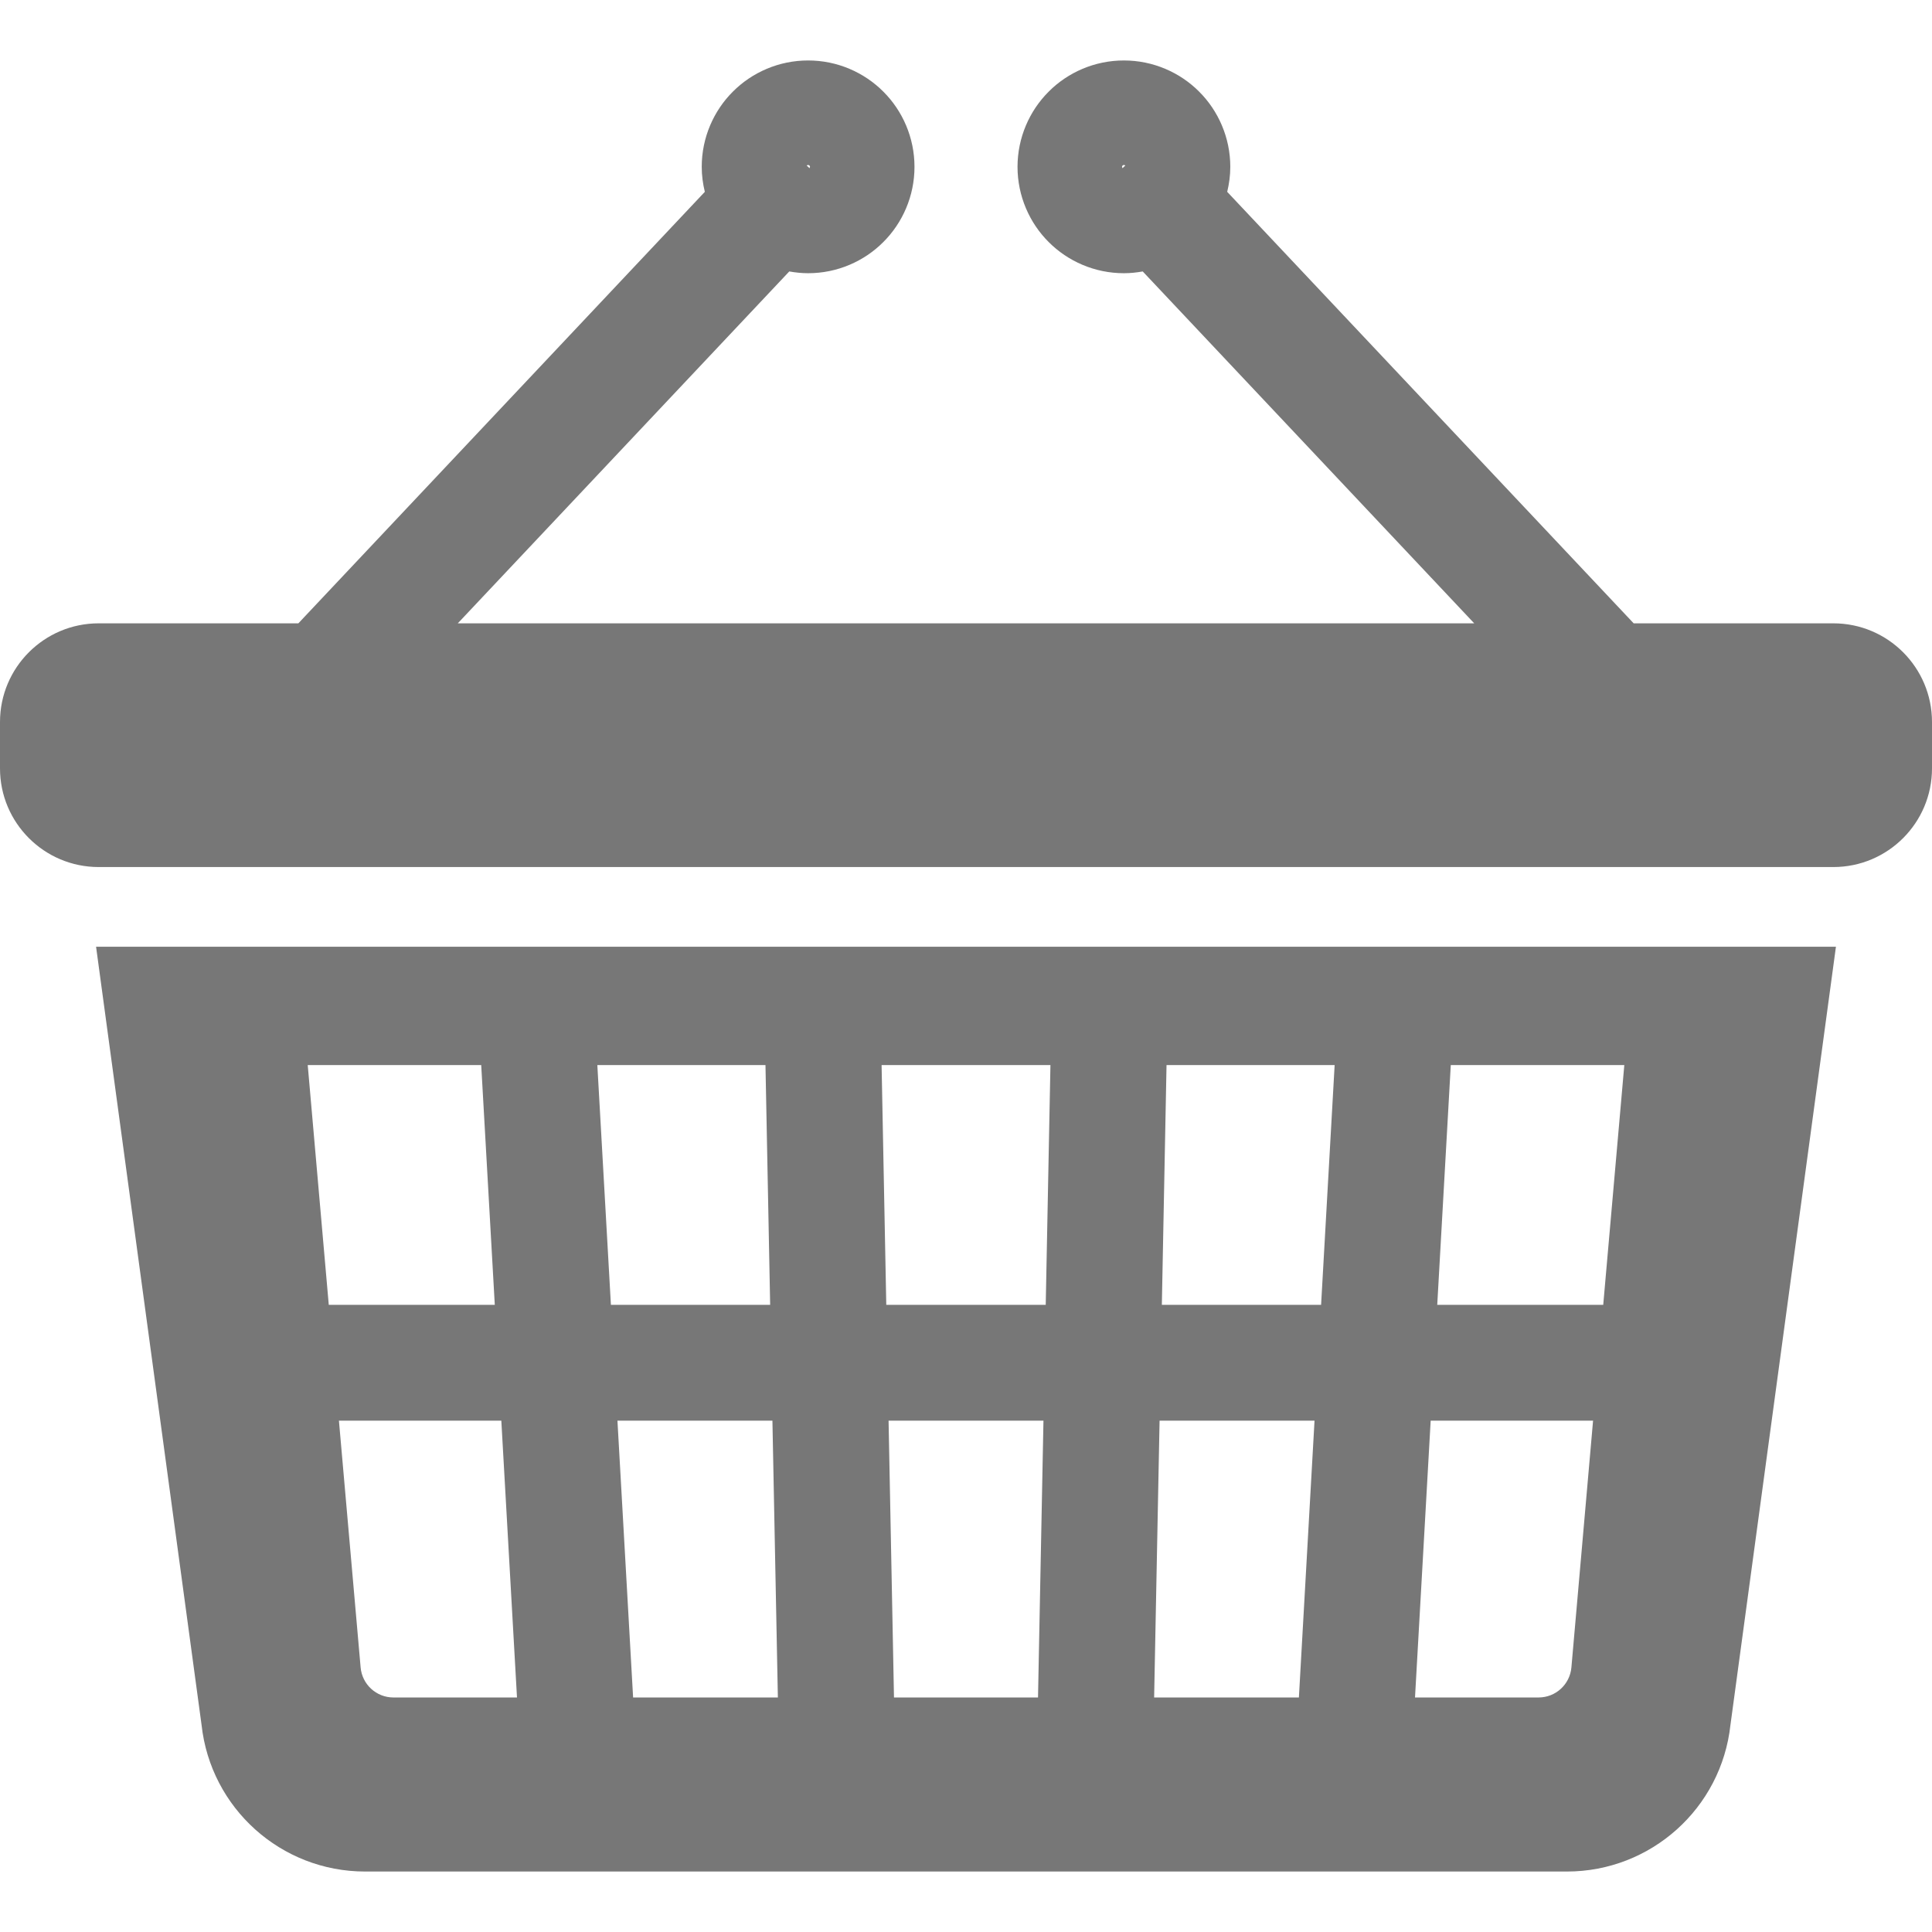
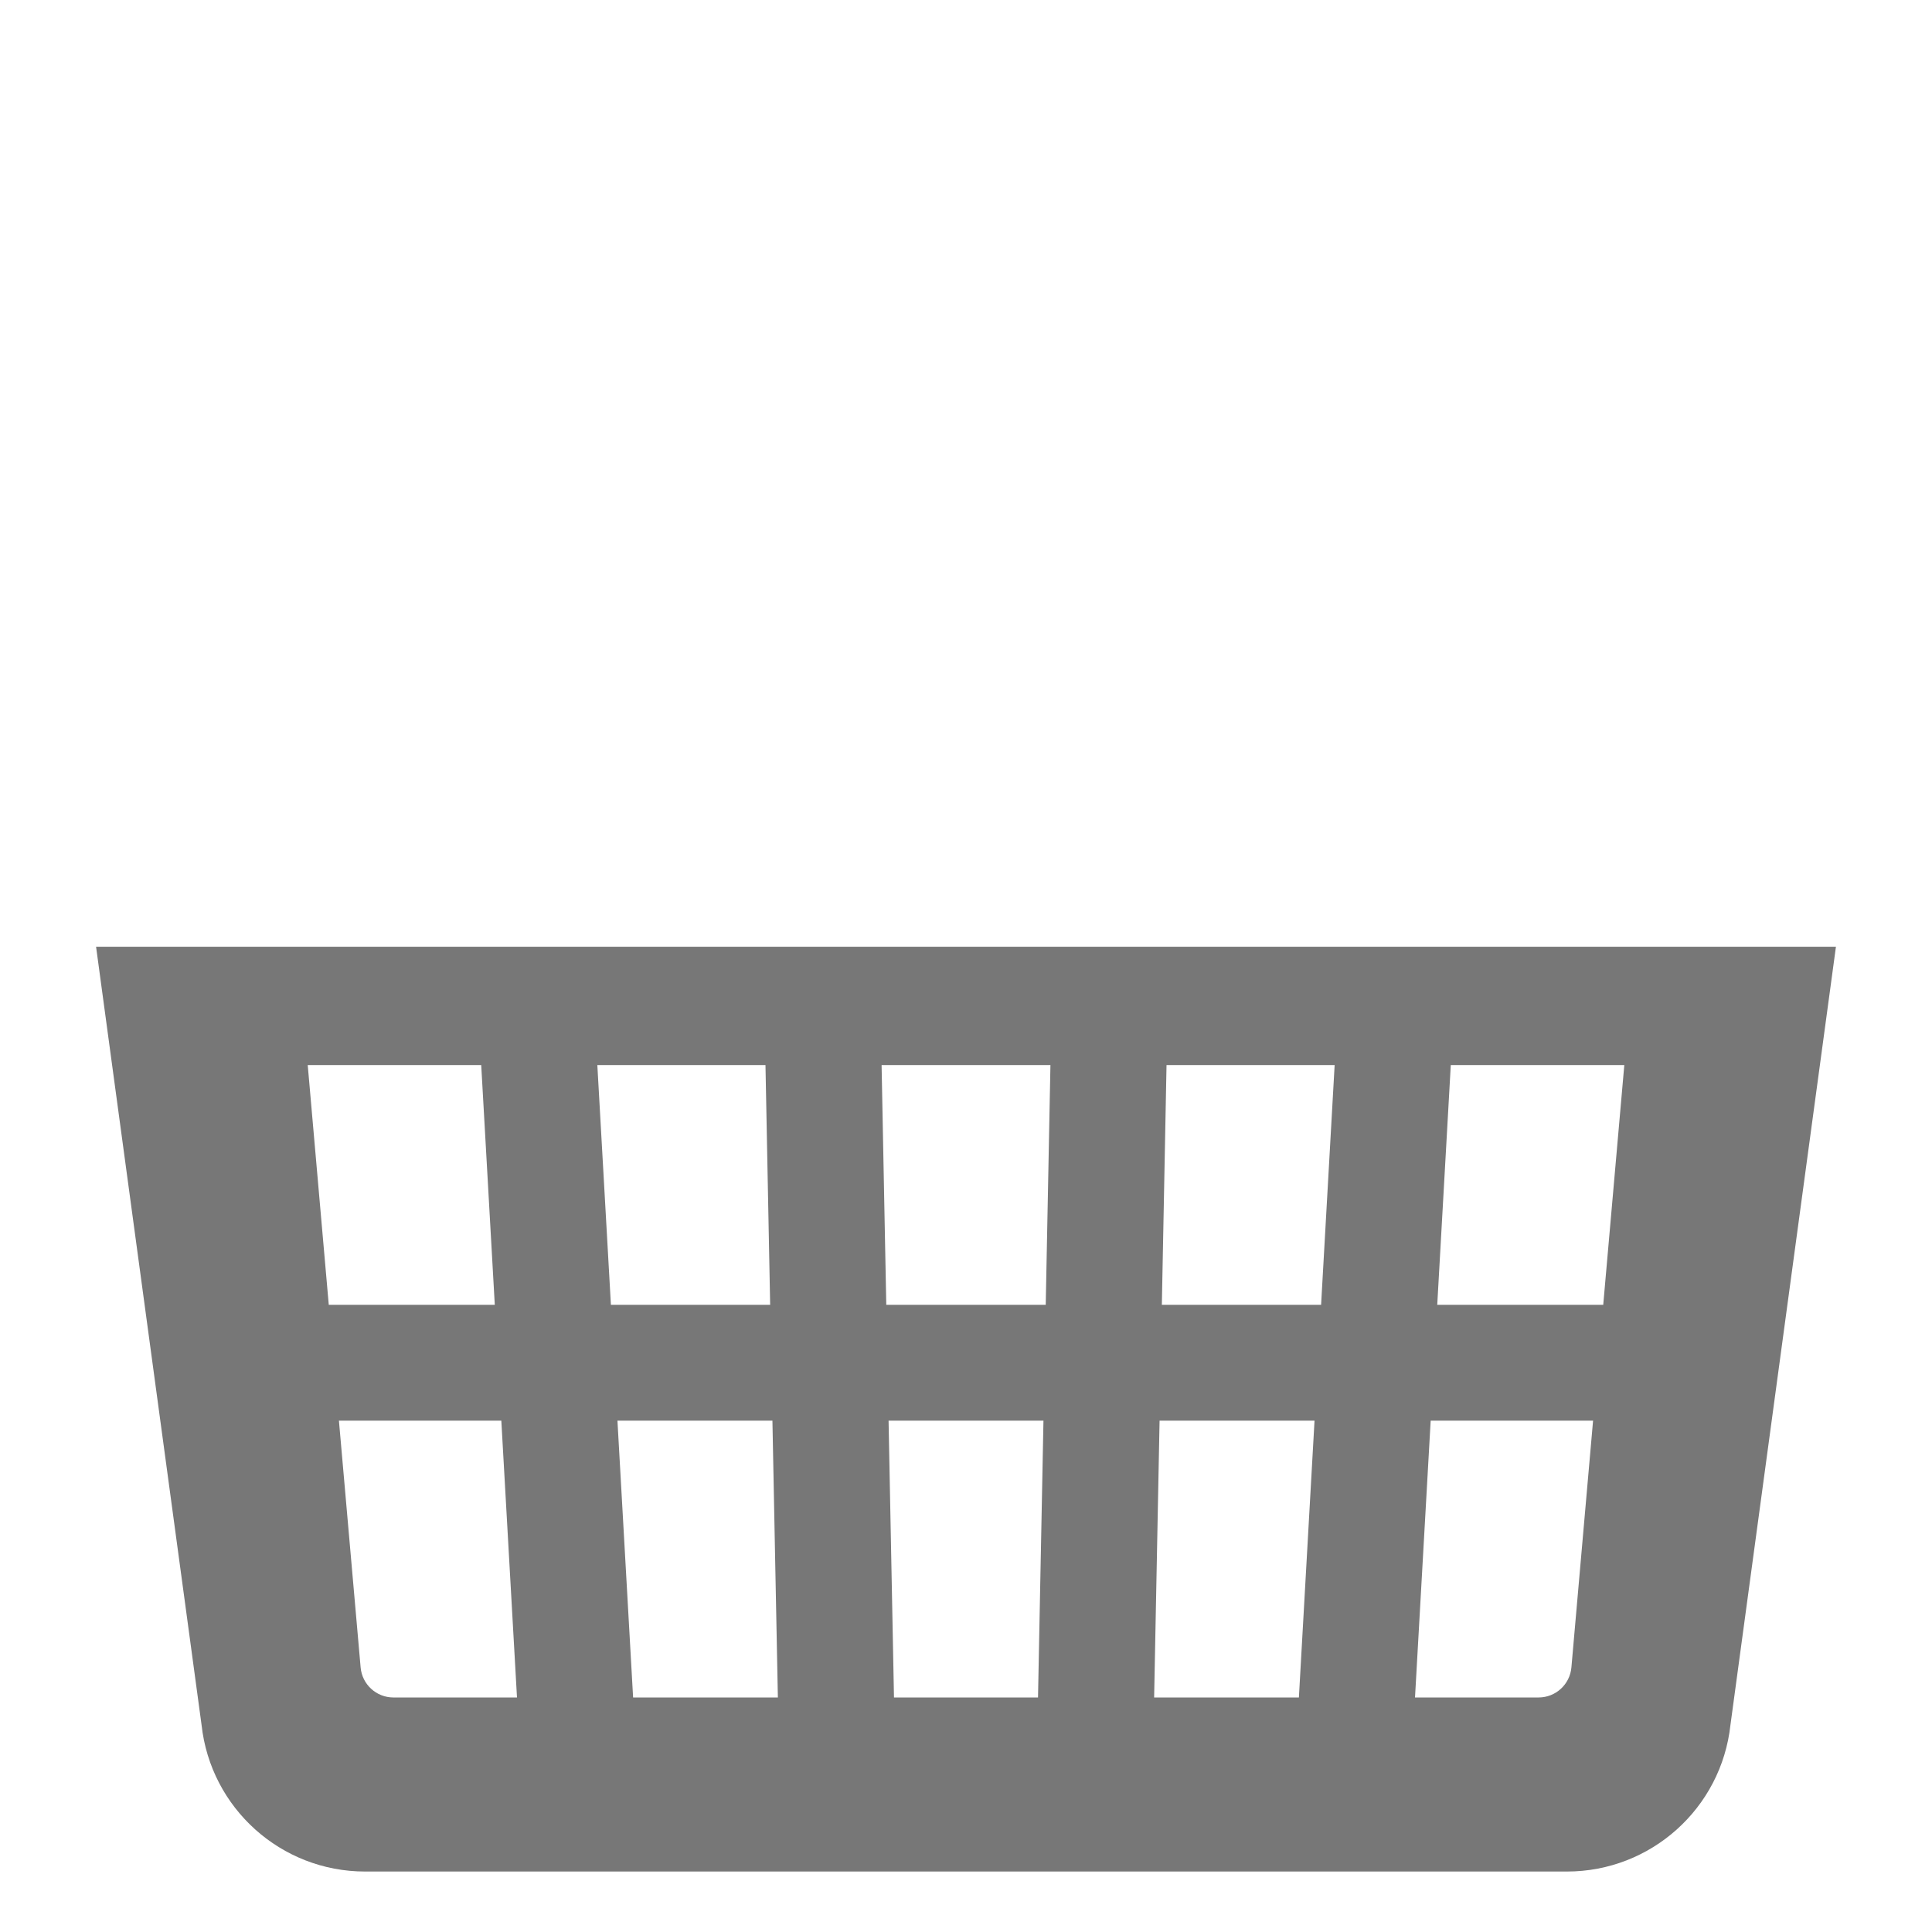
<svg xmlns="http://www.w3.org/2000/svg" height="800px" width="800px" version="1.1" id="_x32_" viewBox="0 0 512 512" xml:space="preserve" fill="#000000">
  <g id="SVGRepo_bgCarrier" stroke-width="0" />
  <g id="SVGRepo_tracerCarrier" stroke-linecap="round" stroke-linejoin="round" />
  <g id="SVGRepo_iconCarrier">
    <style type="text/css"> .st0{fill:#777777;} </style>
    <g>
      <path class="st0" d="M53.415,457.119c2.418,22.104,21.089,38.855,43.334,38.855H415.26c22.236,0,40.915-16.752,43.326-38.855 l27.956-206.229H25.459L53.415,457.119z M275.084,449.847h-38.168l-1.436-73.357h41.048L275.084,449.847z M384.472,282.255h45.987 l-5.587,63.549h-43.989L384.472,282.255z M379.143,376.49h43.037l-5.742,65.398c-0.398,4.502-4.167,7.958-8.692,7.958h-32.754 L379.143,376.49z M309.142,282.255h44.551l-3.59,63.549h-42.202L309.142,282.255z M307.3,376.49h41.064l-4.143,73.357h-38.364 L307.3,376.49z M278.377,282.255l-1.248,63.549h-42.257l-1.241-63.549H278.377z M206.144,449.847H167.78l-4.15-73.357H204.7 L206.144,449.847z M202.859,282.255l1.24,63.549h-42.202l-3.597-63.549H202.859z M137.008,449.847h-32.754 c-4.518,0-8.286-3.456-8.685-7.958l-5.75-65.398h43.037L137.008,449.847z M127.528,282.255l3.597,63.549H87.128l-5.578-63.549 H127.528z" />
-       <path class="st0" d="M485.847,165.189H432.94L325.222,50.839c0.514-2.137,0.819-4.346,0.819-6.624 c0-7.74-3.183-14.879-8.263-19.935c-5.056-5.079-12.194-8.263-19.934-8.255c-7.74-0.008-14.879,3.176-19.927,8.255 c-5.08,5.056-8.263,12.195-8.263,19.935c0,7.74,3.183,14.872,8.263,19.934c5.056,5.08,12.195,8.263,19.927,8.255 c1.701,0,3.363-0.179,4.993-0.467l87.846,93.252H121.318l87.846-93.252c1.63,0.288,3.292,0.467,4.993,0.467 c7.74,0.008,14.871-3.175,19.928-8.255c5.087-5.063,8.27-12.194,8.262-19.934c0.008-7.74-3.175-14.879-8.262-19.935 c-5.056-5.079-12.187-8.263-19.928-8.255c-7.739-0.008-14.879,3.176-19.934,8.255c-5.079,5.056-8.263,12.195-8.255,19.935 c0,2.278,0.296,4.487,0.819,6.624L79.068,165.189H26.154C11.712,165.189,0,176.9,0,191.343v12.281 c0,14.442,11.712,26.153,26.154,26.153h459.694c14.442,0,26.153-11.711,26.153-26.153v-12.281 C512,176.9,500.289,165.189,485.847,165.189z M297.477,44.567l-0.14-0.352l0.148-0.367l0.359-0.148l0.367,0.148l0.008,0.016 L297.477,44.567z M213.79,43.849l0.366-0.148l0.359,0.148l0.157,0.367l-0.149,0.352l-0.741-0.702L213.79,43.849z" />
    </g>
  </g>
</svg>